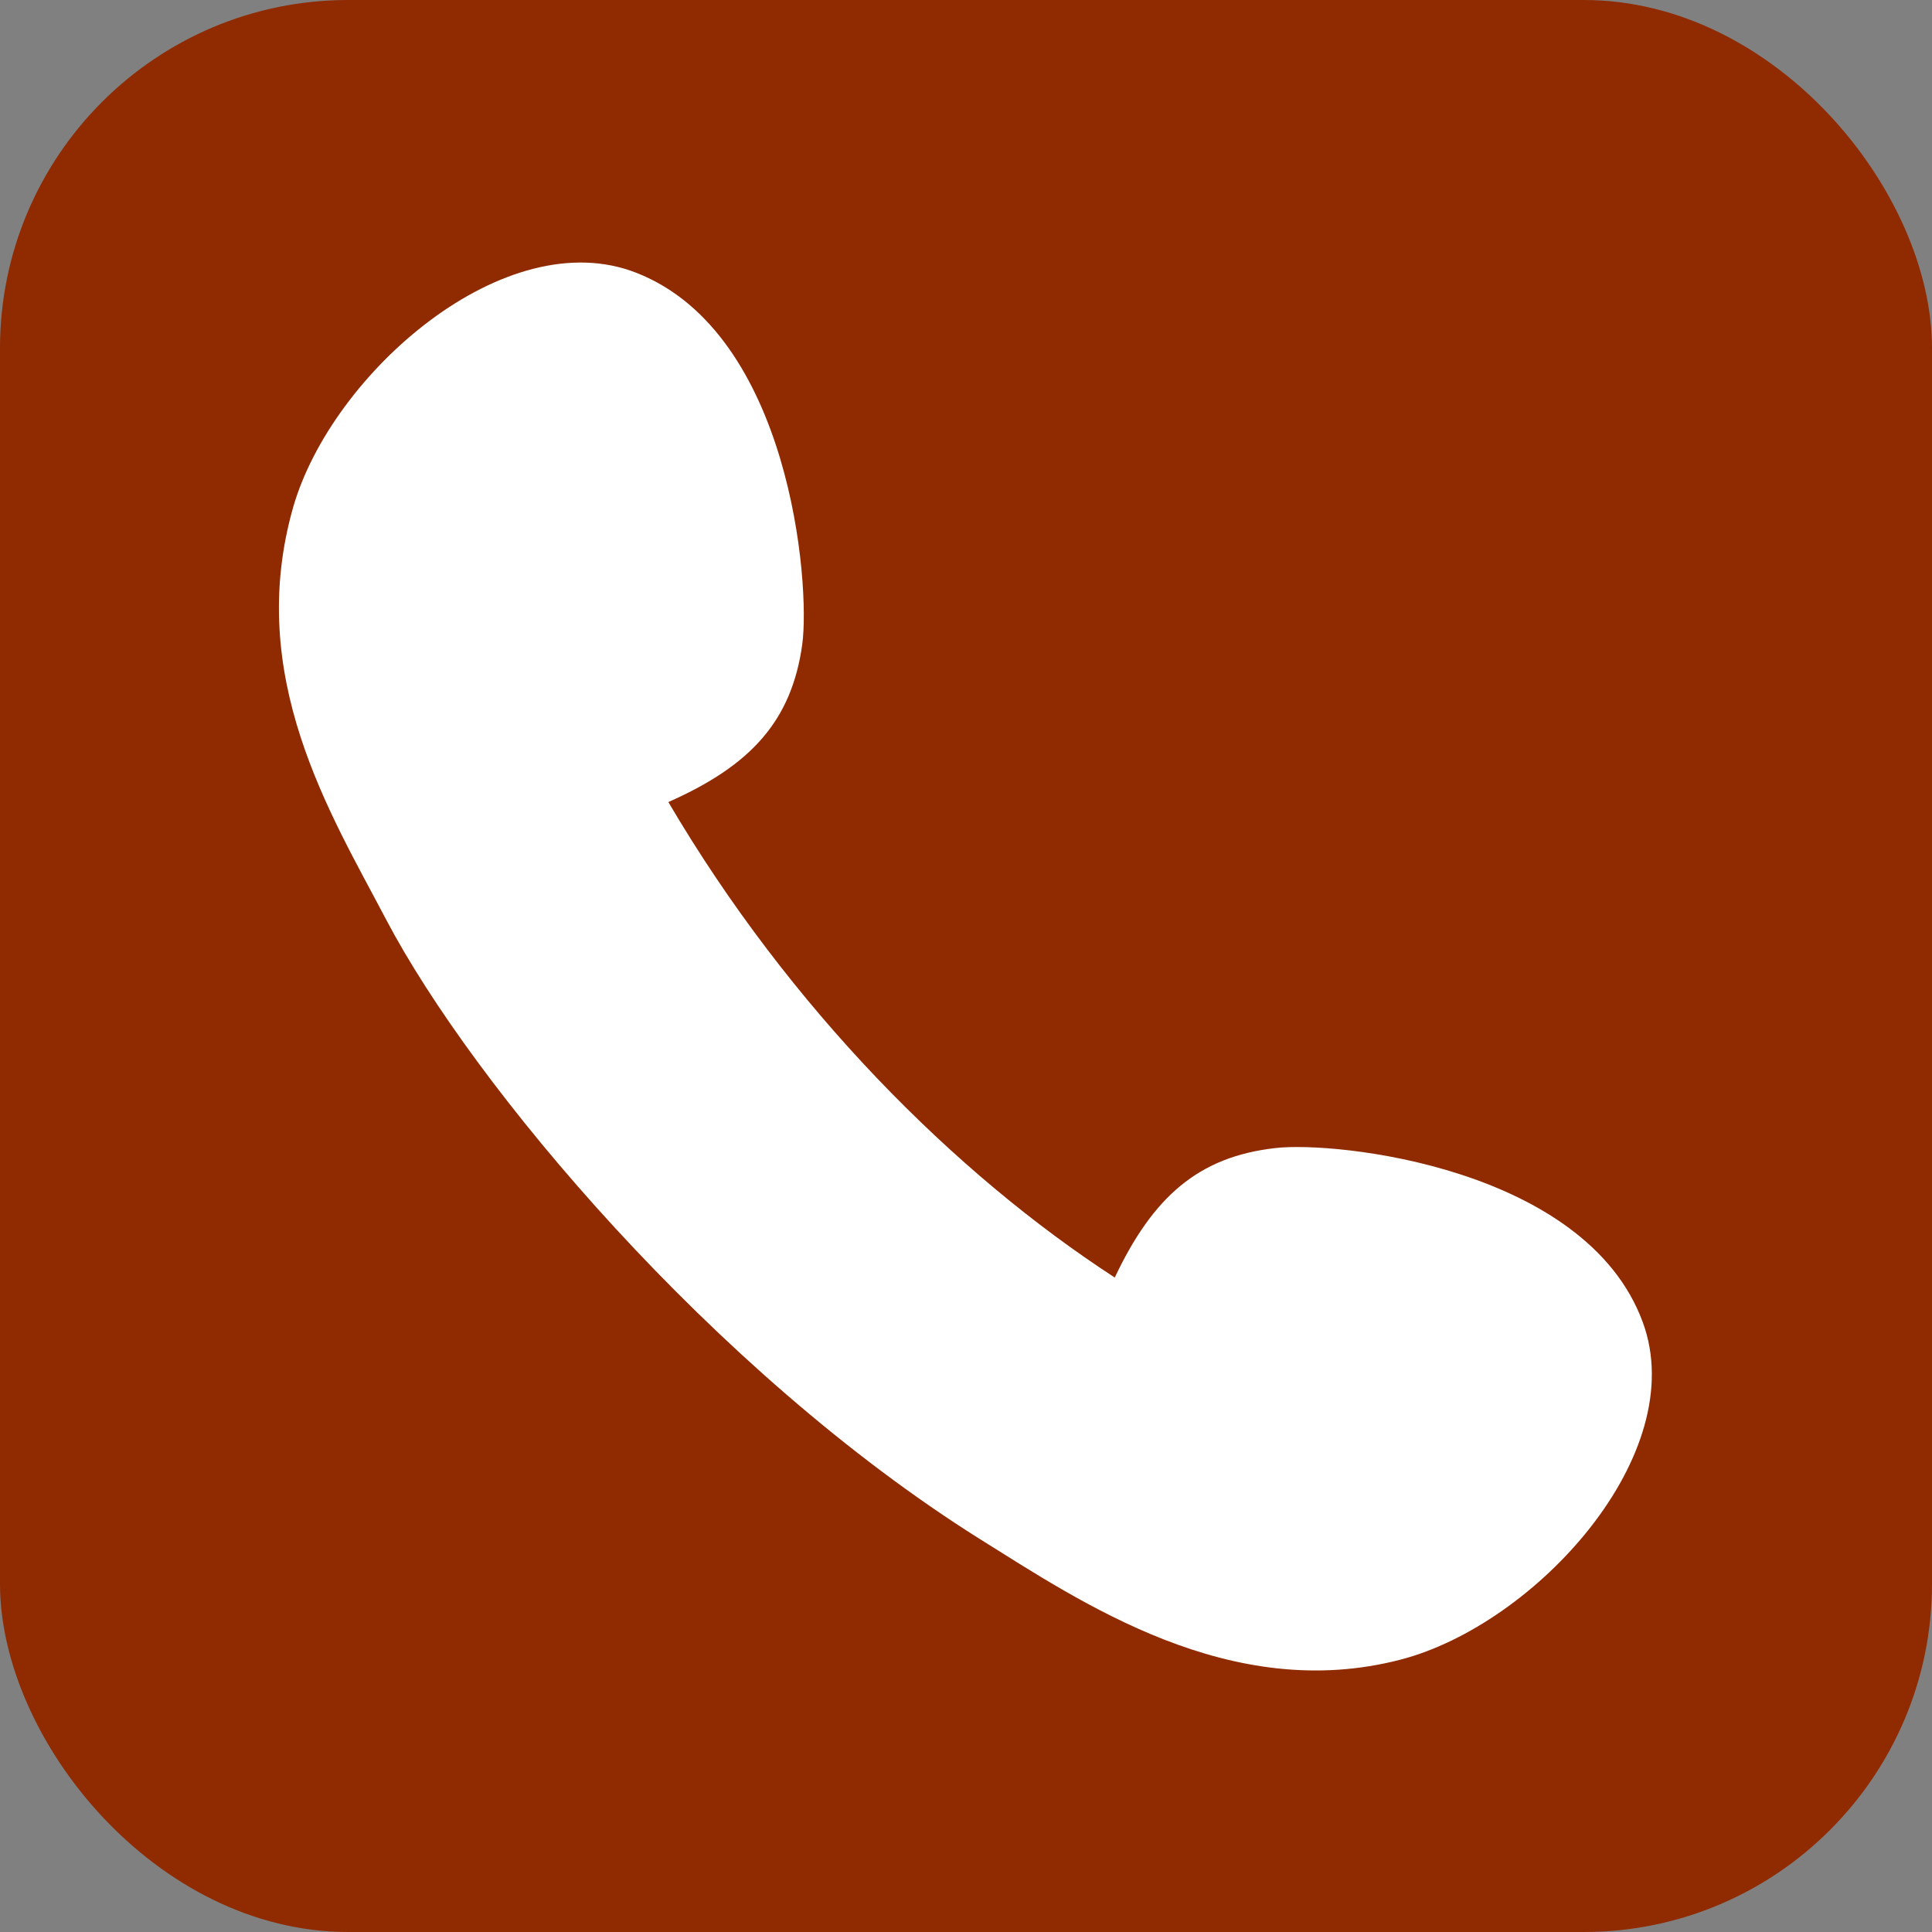
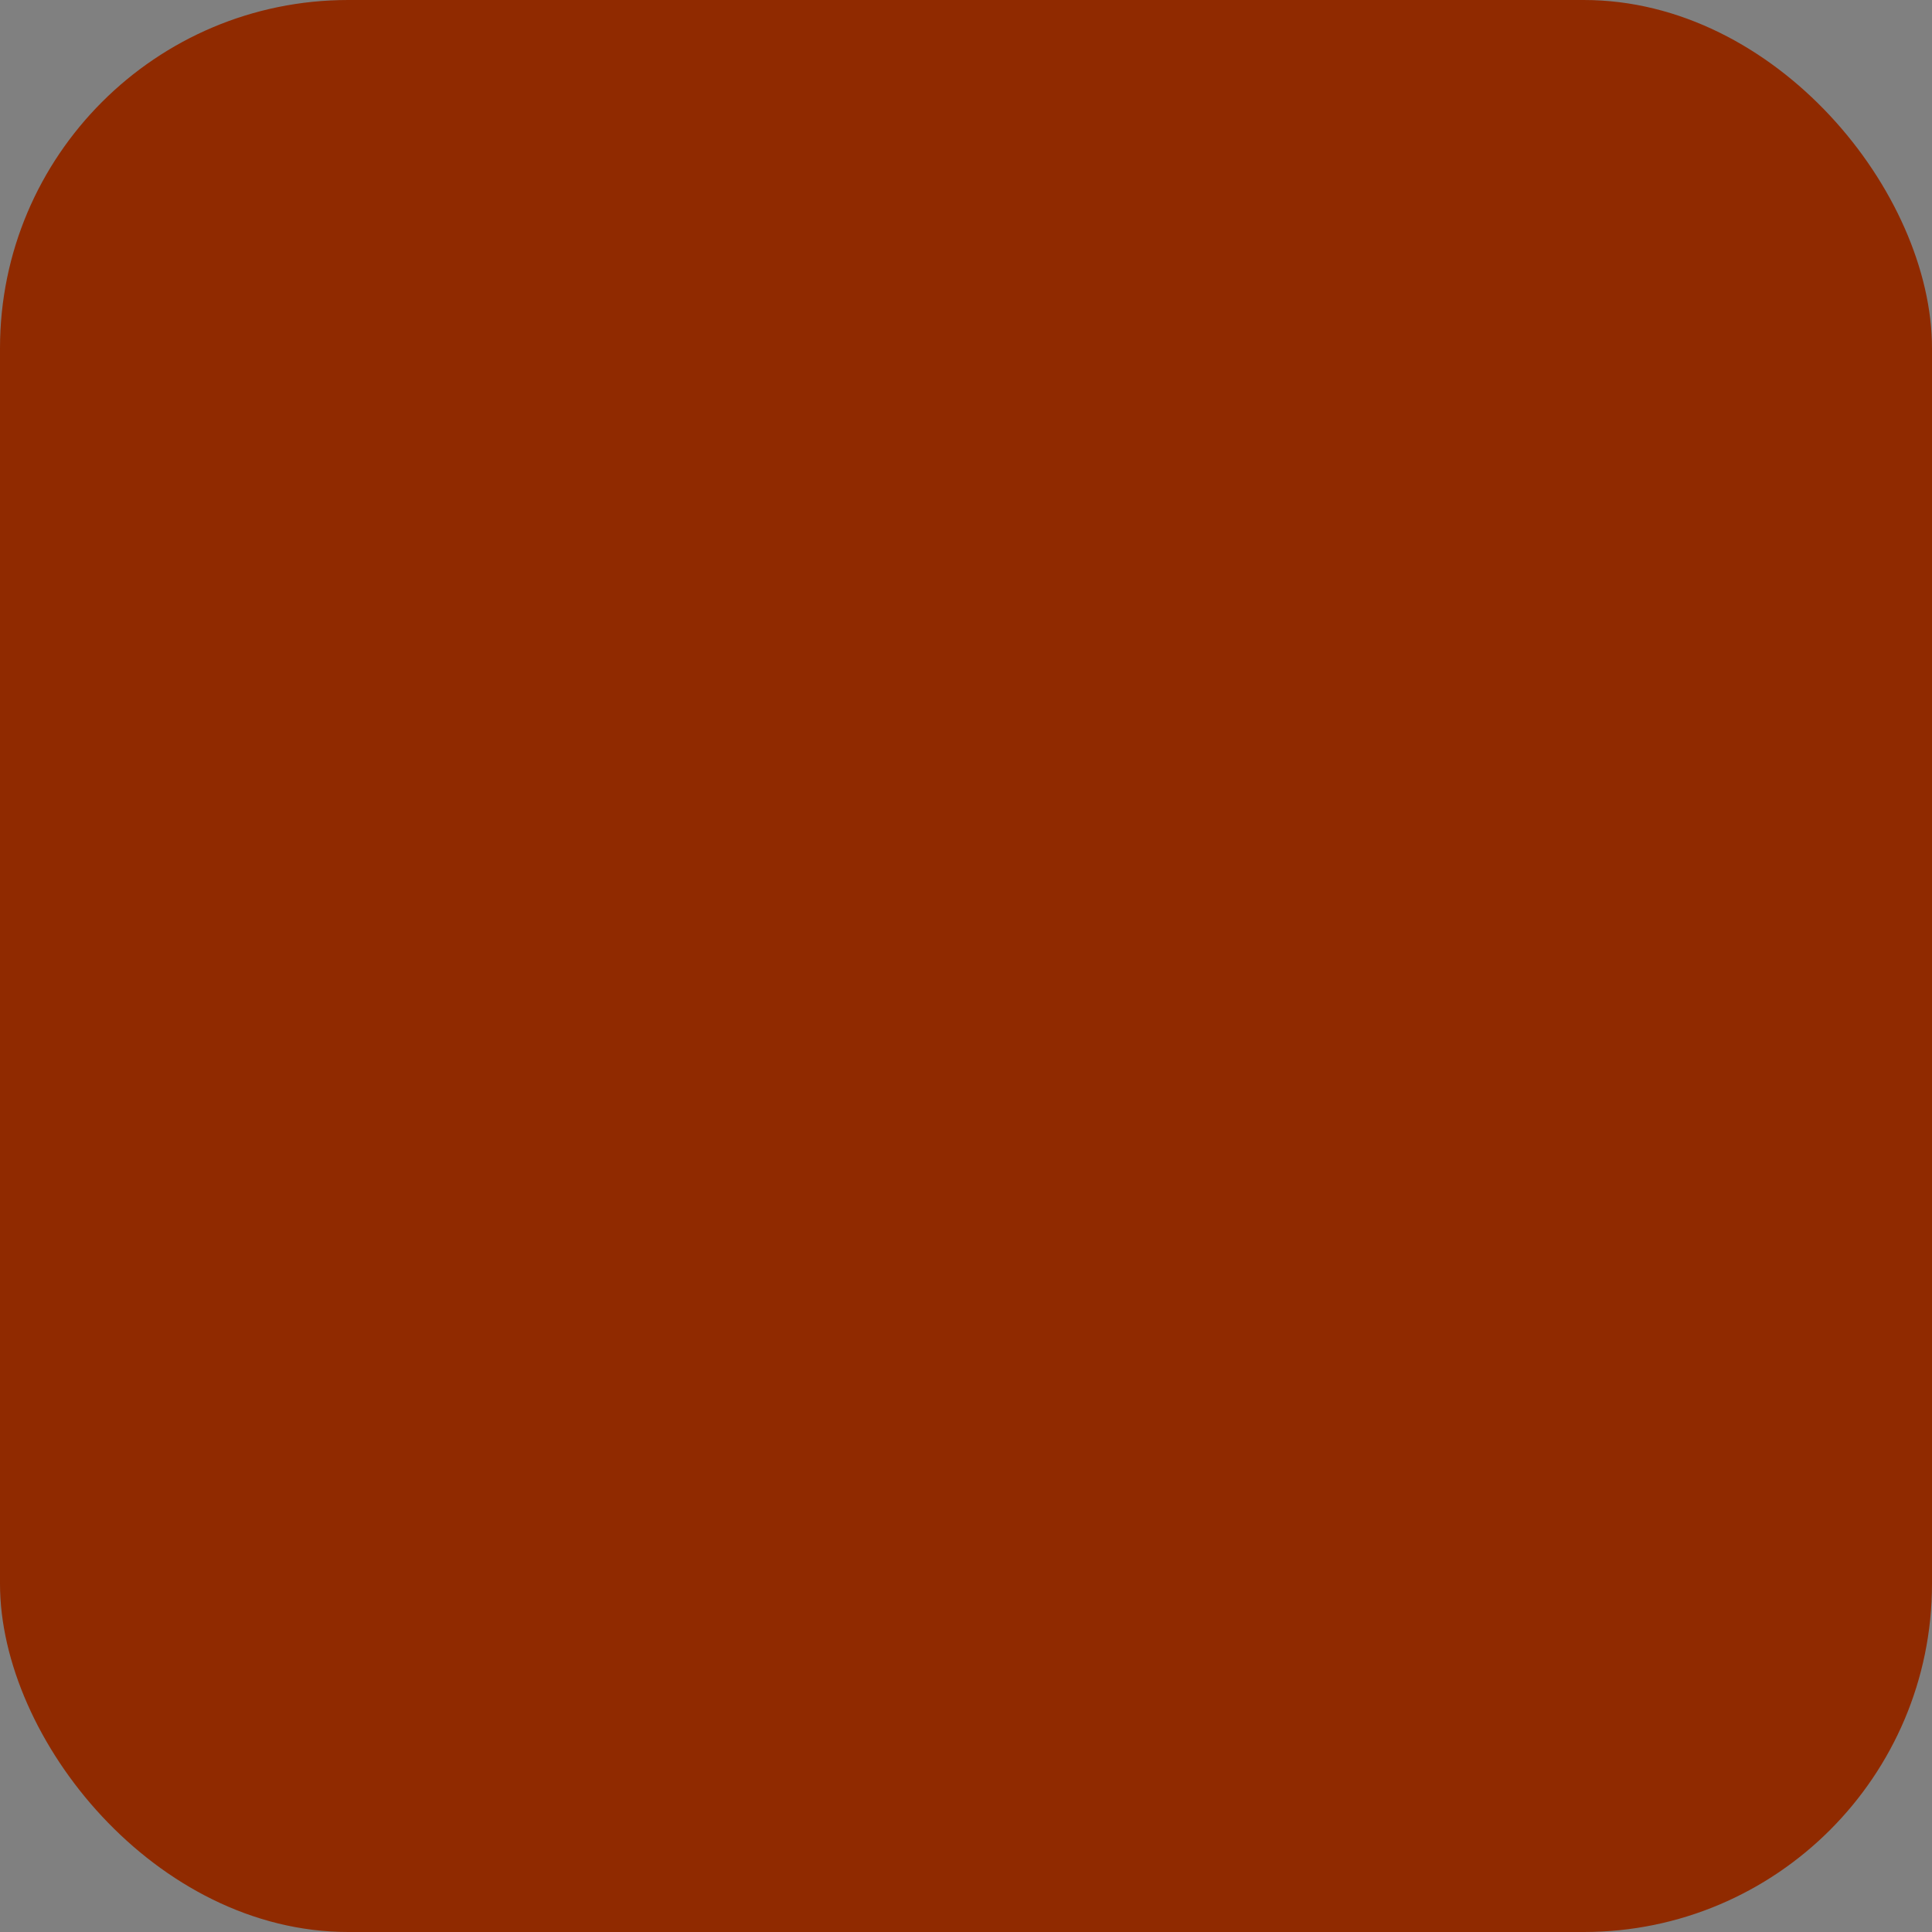
<svg xmlns="http://www.w3.org/2000/svg" id="_電話2" width="40" height="40" viewBox="0 0 40 40">
  <rect x="0" y="0" width="40" height="40" fill="#808080" stroke="none" />
  <defs>
    <style>.cls-1{fill:#fff;}.cls-2{fill:#902a00;}</style>
  </defs>
  <rect class="cls-2" width="40" height="40" rx="7.21" ry="7.21" />
-   <path class="cls-1" d="M13.85,16.6c1.69-.75,2.54-1.67,2.76-3.26.17-1.26-.25-6.44-3.43-7.69-2.71-1.07-6.31,2.07-7.11,4.85-1,3.51.77,6.34,1.92,8.53,1.8,3.43,6.77,9.36,12.29,12.83,2.1,1.31,5.19,3.42,8.72,2.5,2.8-.73,6.02-4.26,5.01-6.99-1.18-3.2-6.35-3.75-7.61-3.6-1.59.18-2.53,1.01-3.32,2.68-3.31-2.15-6.73-5.57-9.24-9.84Z" />
</svg>